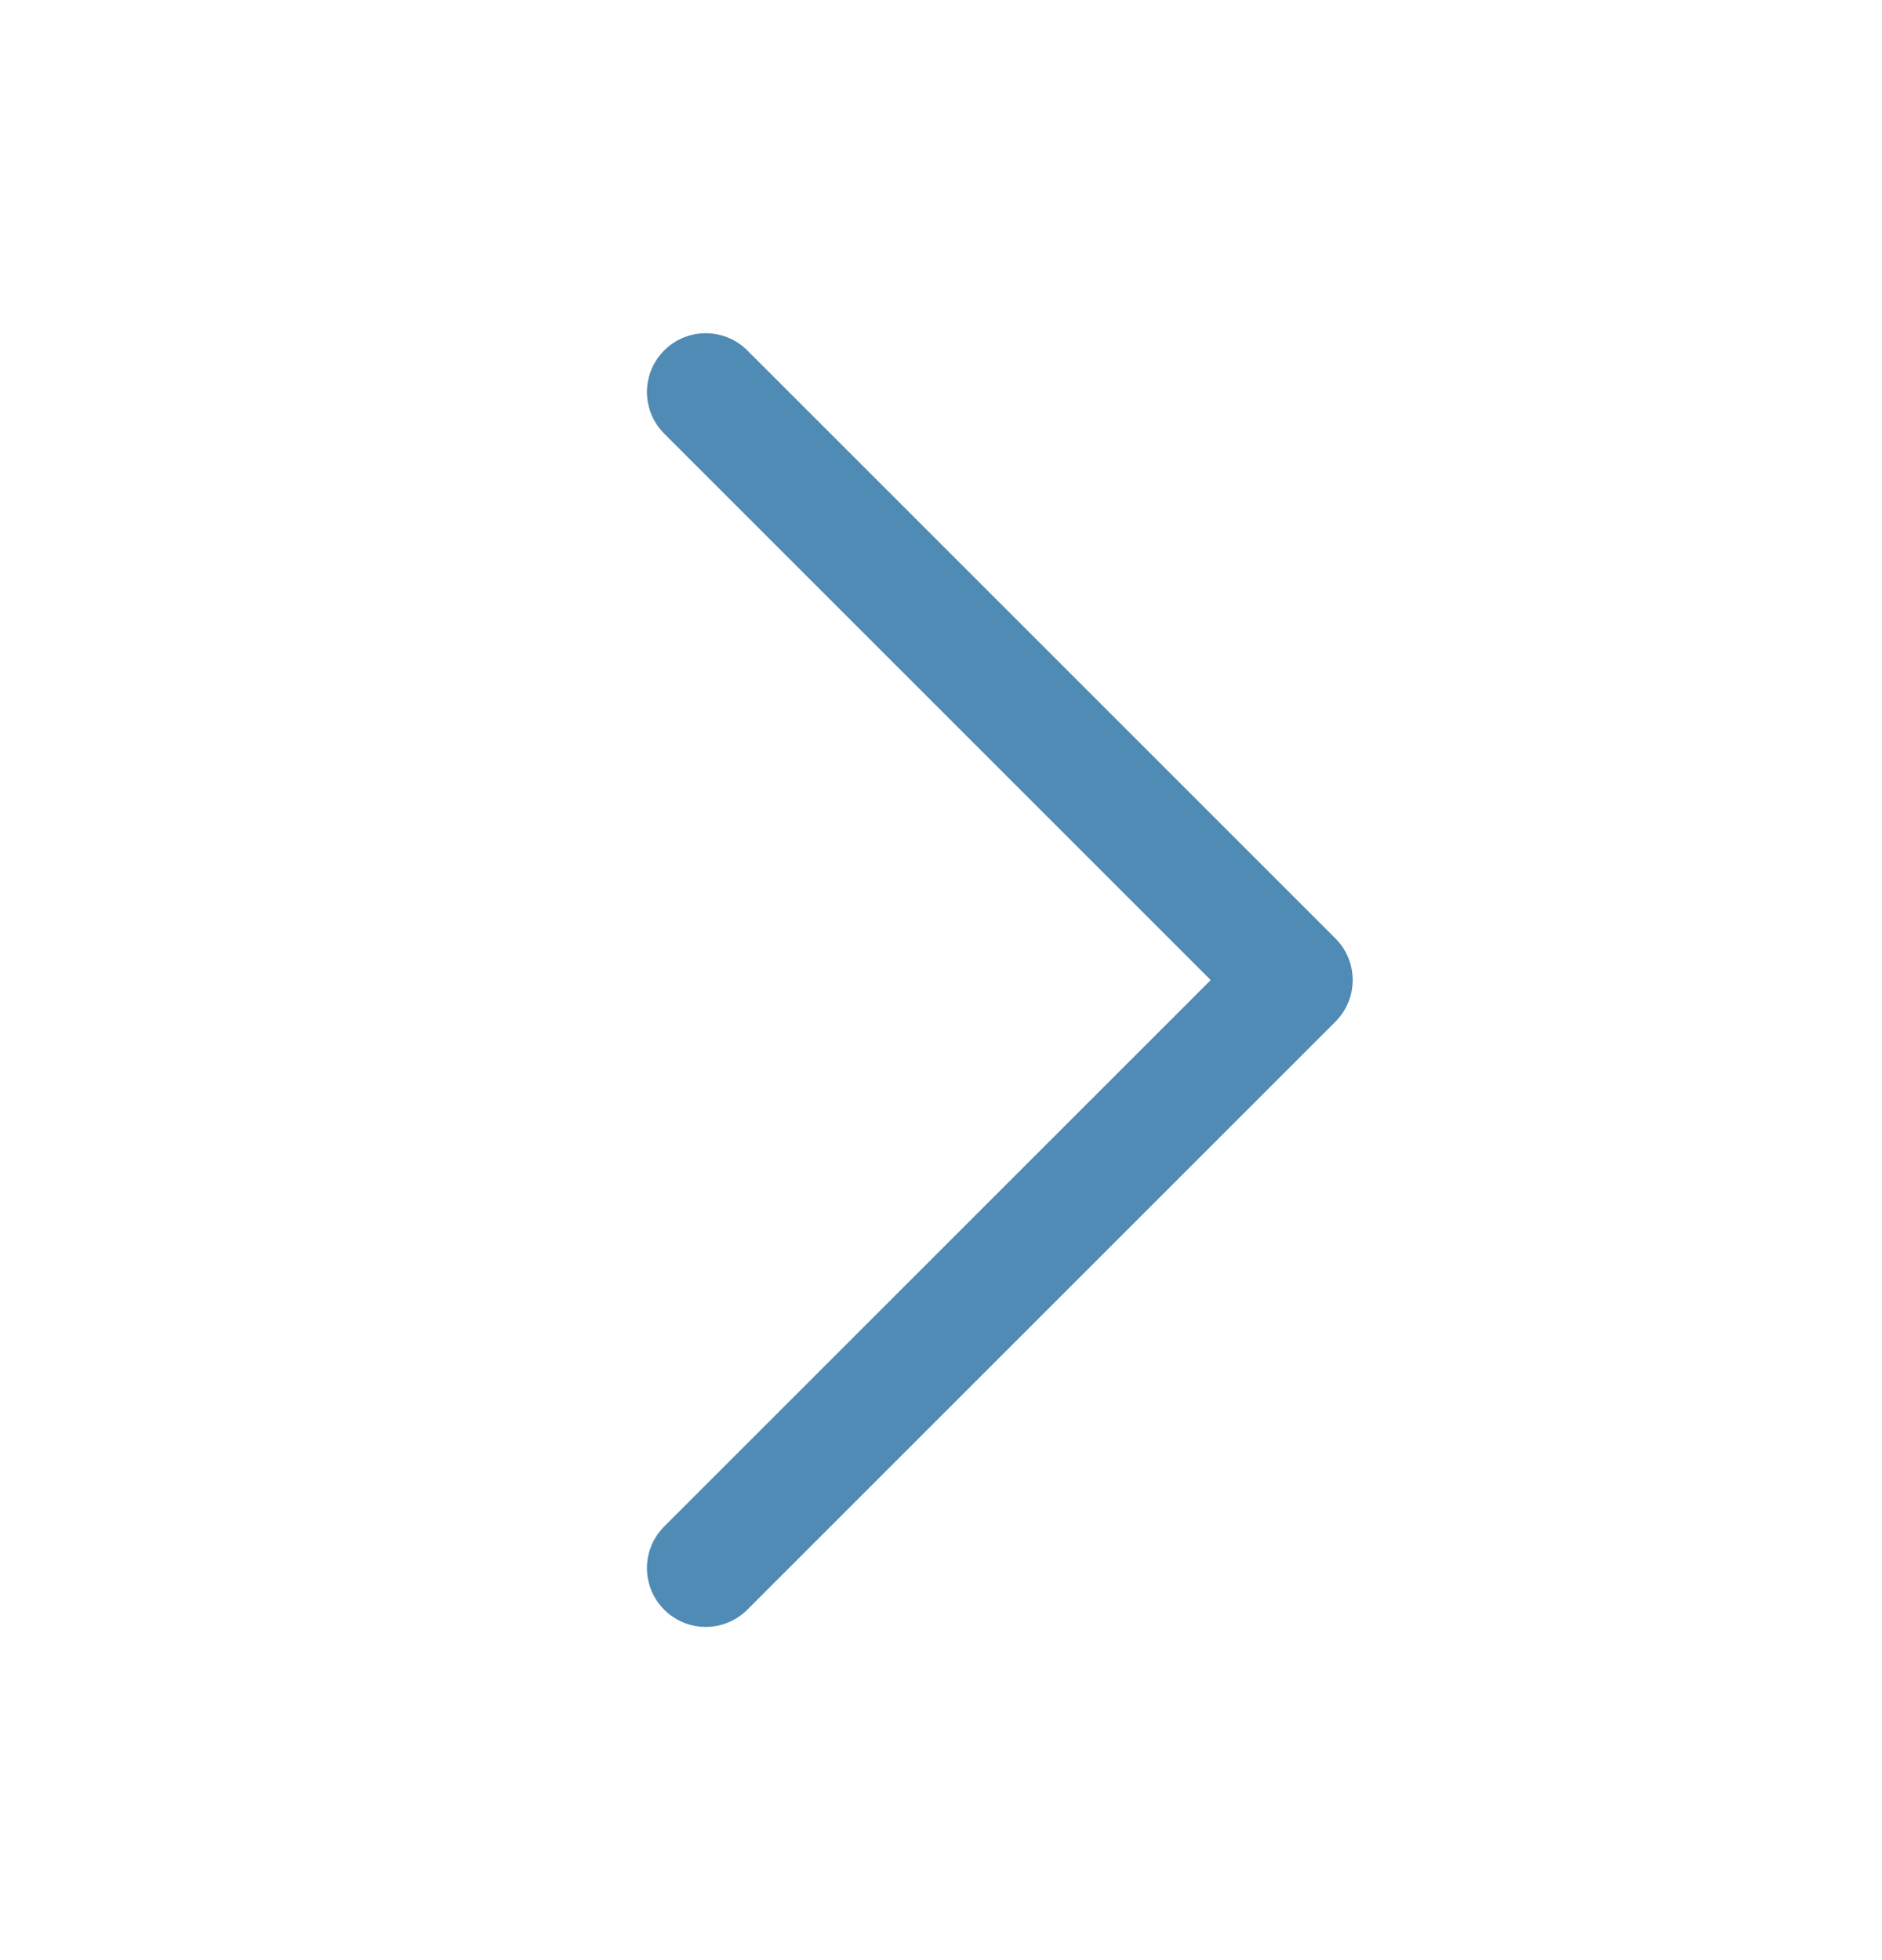
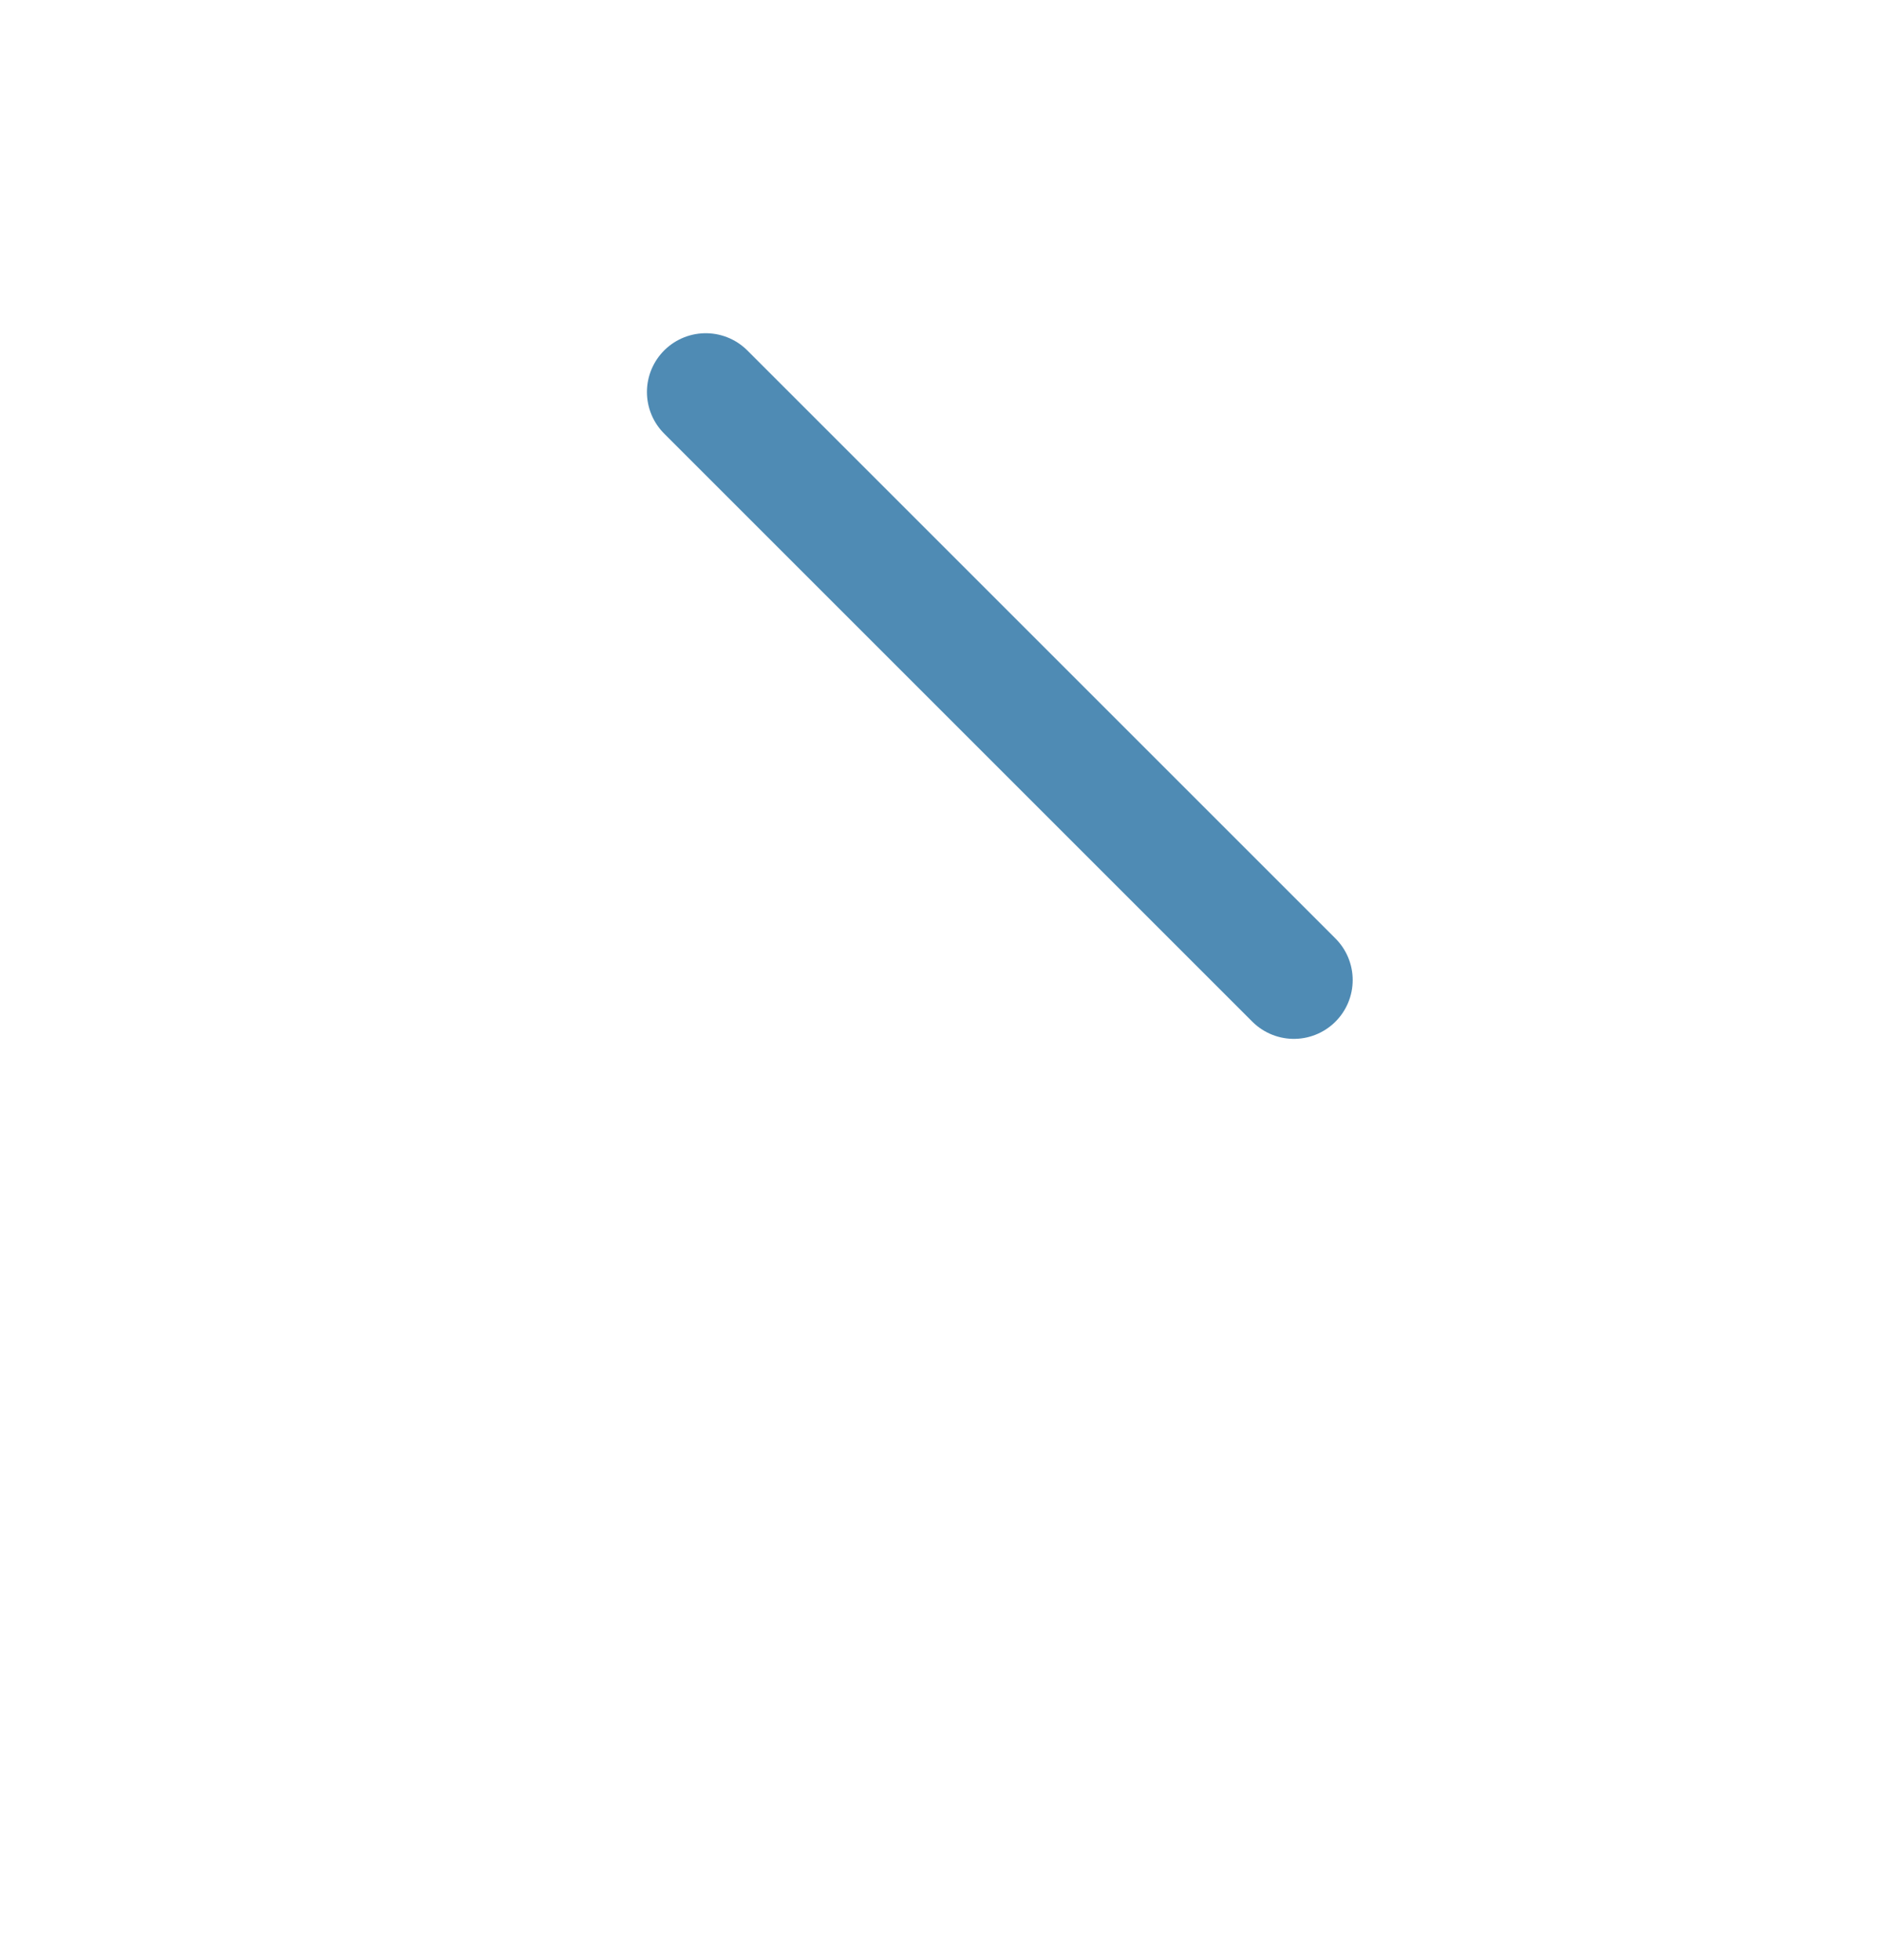
<svg xmlns="http://www.w3.org/2000/svg" width="24" height="25" viewBox="0 0 24 25" fill="none">
-   <path d="M9 5L16.5 12.5L9 20" stroke="#4F8BB4" stroke-width="1.5" stroke-linecap="round" stroke-linejoin="round" />
+   <path d="M9 5L16.5 12.5" stroke="#4F8BB4" stroke-width="1.5" stroke-linecap="round" stroke-linejoin="round" />
</svg>